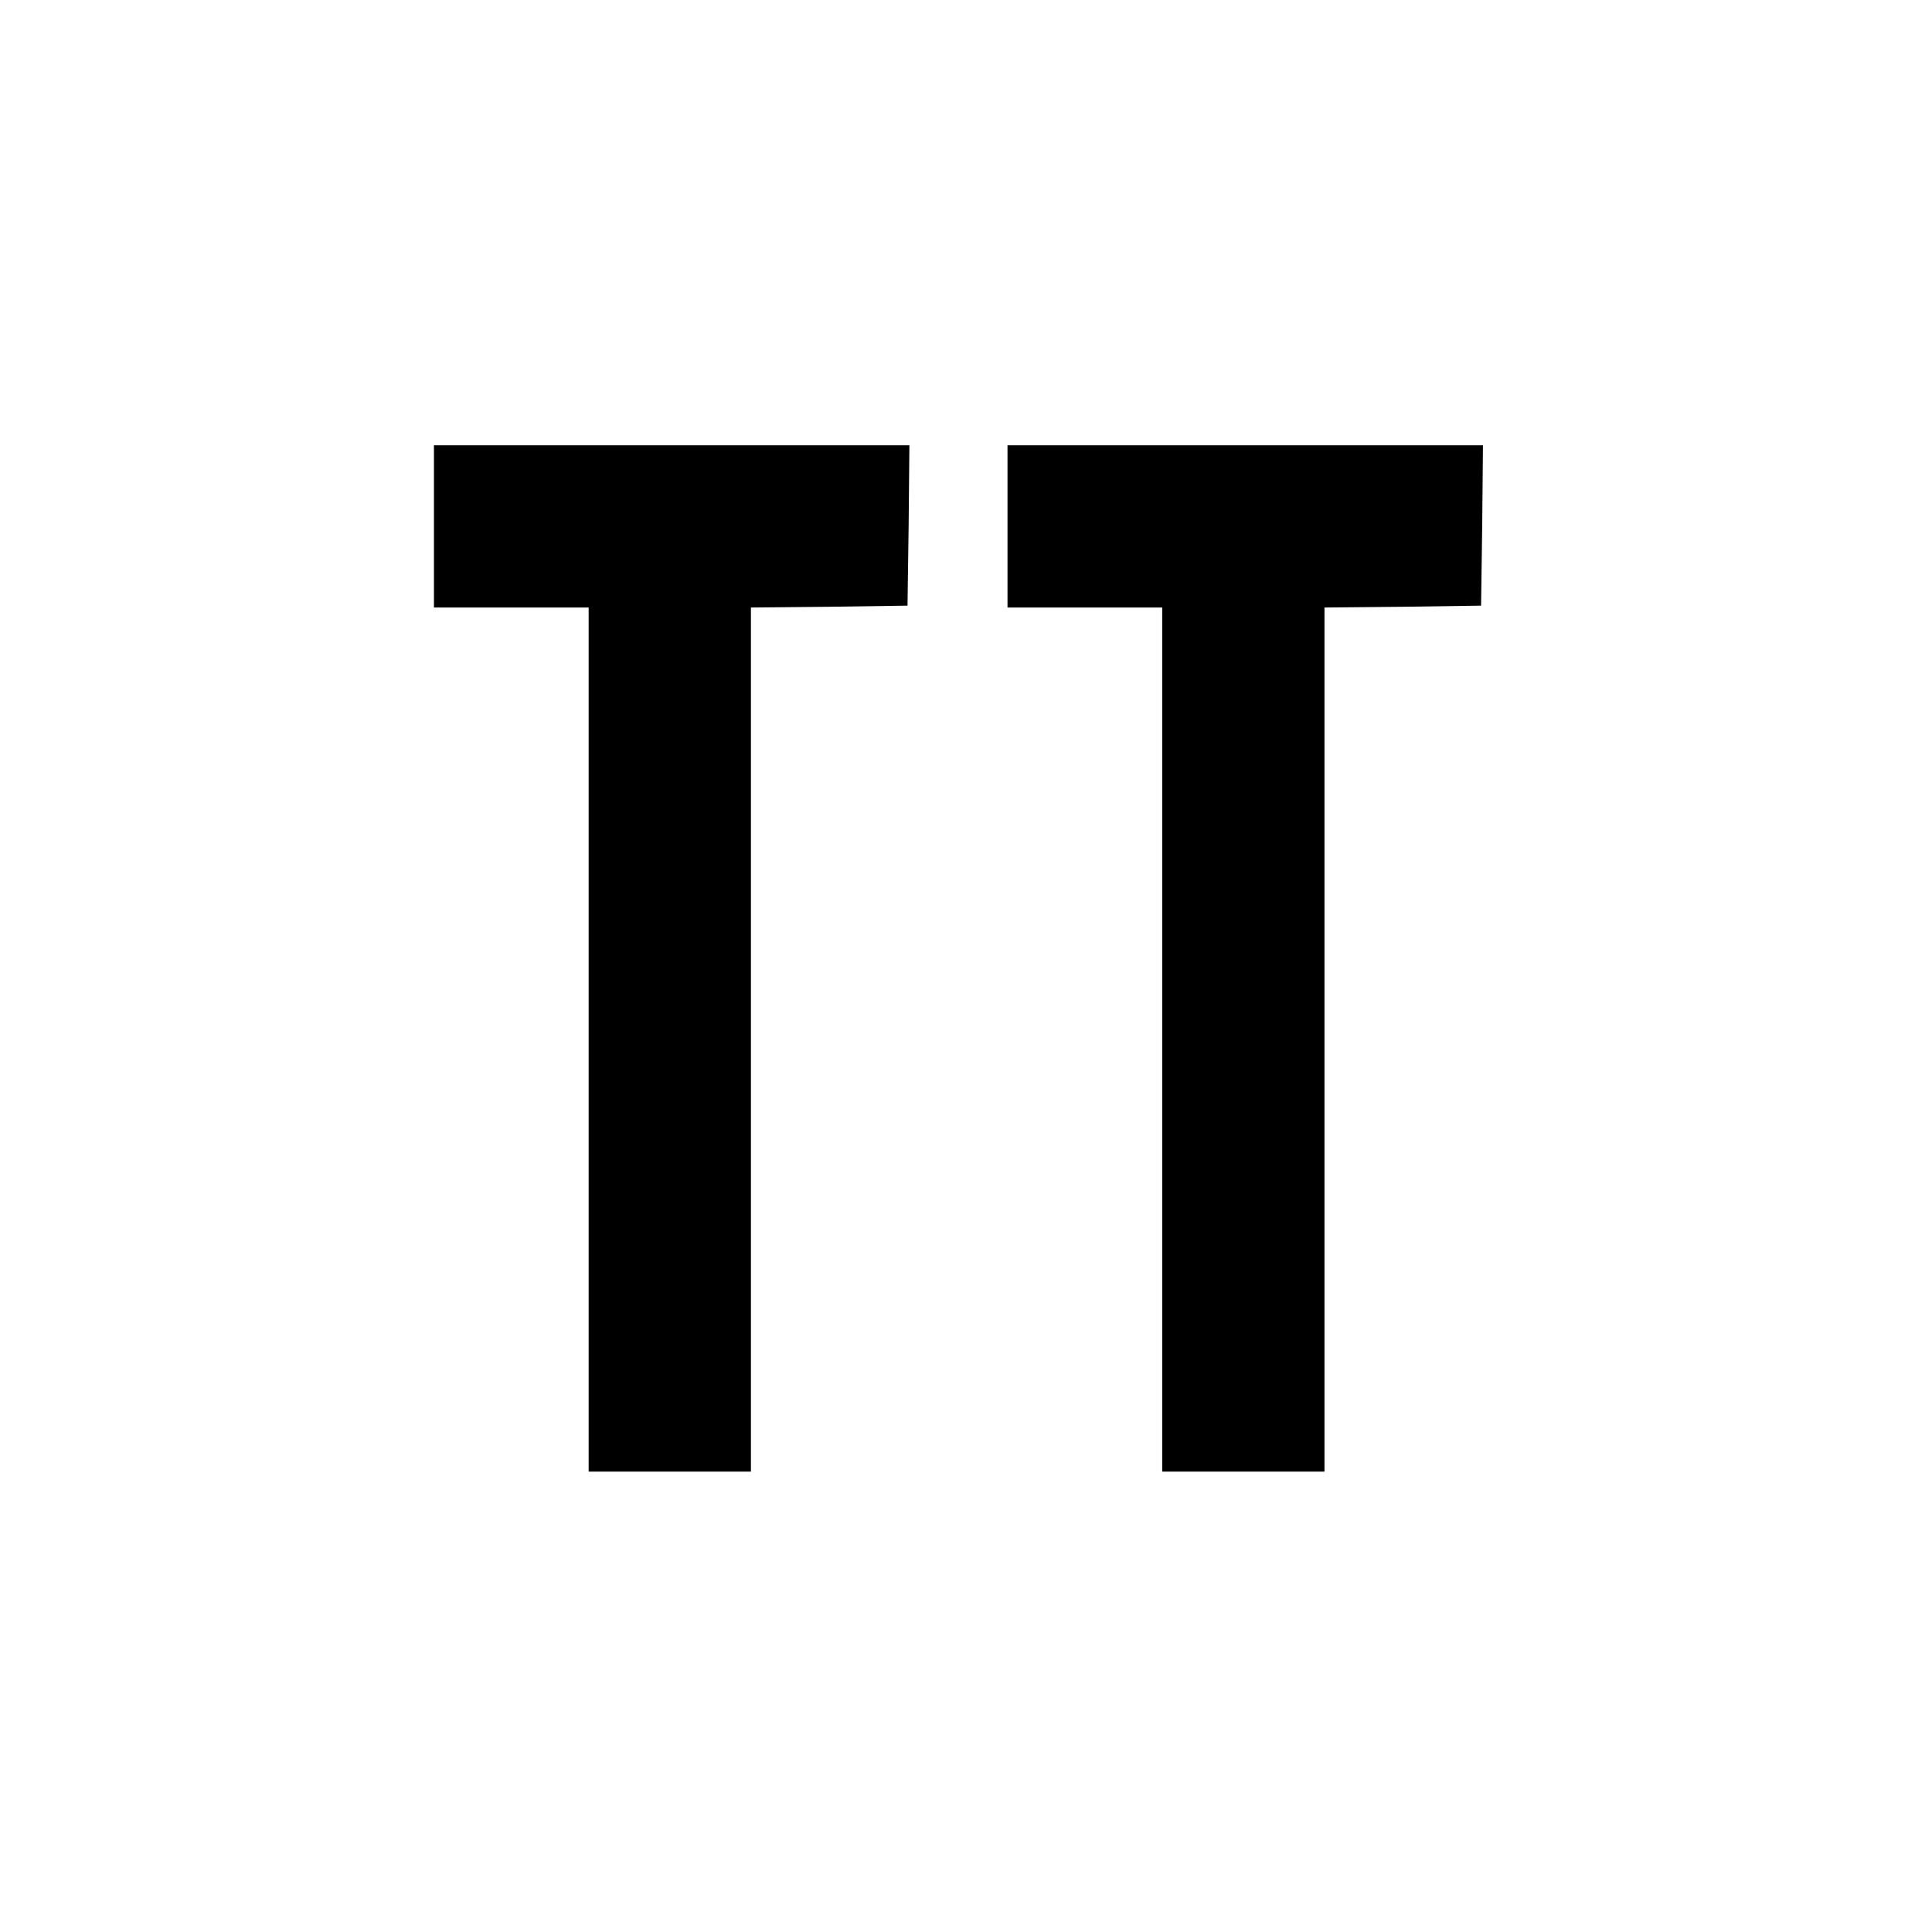
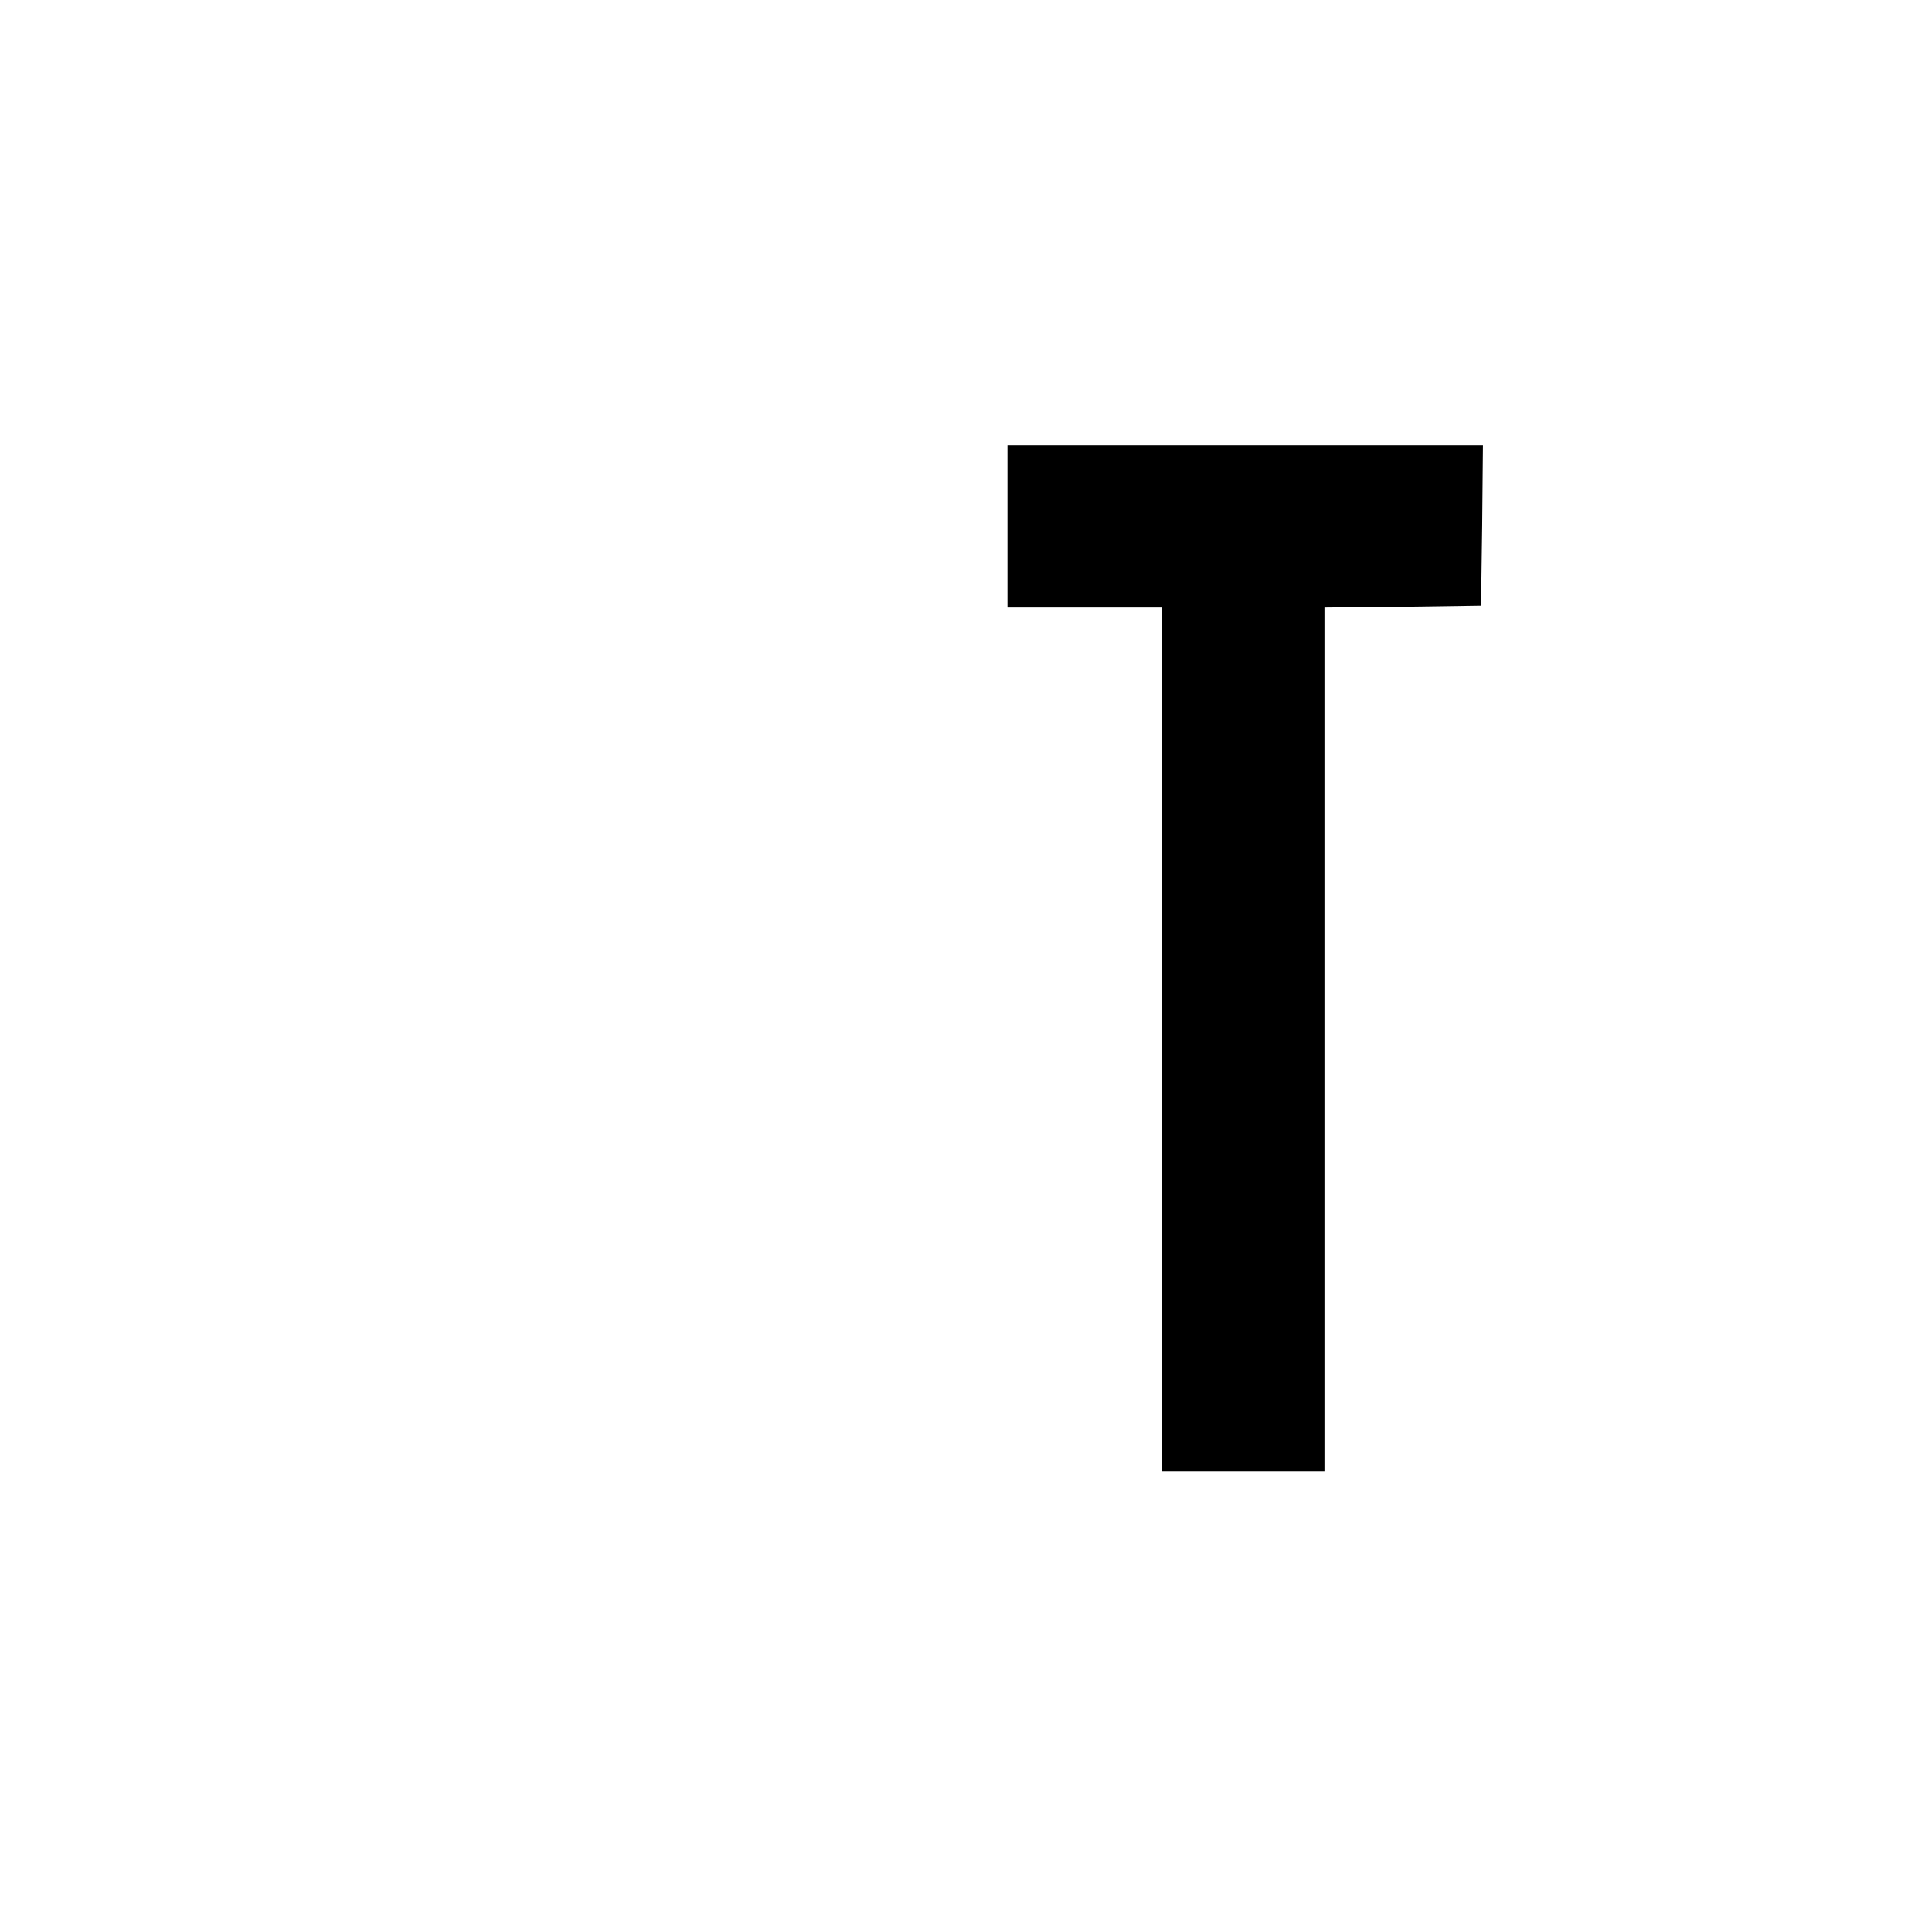
<svg xmlns="http://www.w3.org/2000/svg" version="1.0" width="512pt" height="512pt" viewBox="0 0 512 512" preserveAspectRatio="xMidYMid meet">
  <g transform="translate(0,512) scale(0.1,-0.1)" fill="#000000" stroke="none">
-     <path d="M1150 3725 l0 -215 205 0 205 0 0 -1145 0 -1145 215 0 215 0 0 1145 0 1145 208 2 207 3 3 213 2 212 -630 0 -630 0 0 -215z" />
    <path d="M2670 3725 l0 -215 205 0 205 0 0 -1145 0 -1145 215 0 215 0 0 1145 0 1145 208 2 207 3 3 213 2 212 -630 0 -630 0 0 -215z" />
  </g>
</svg>